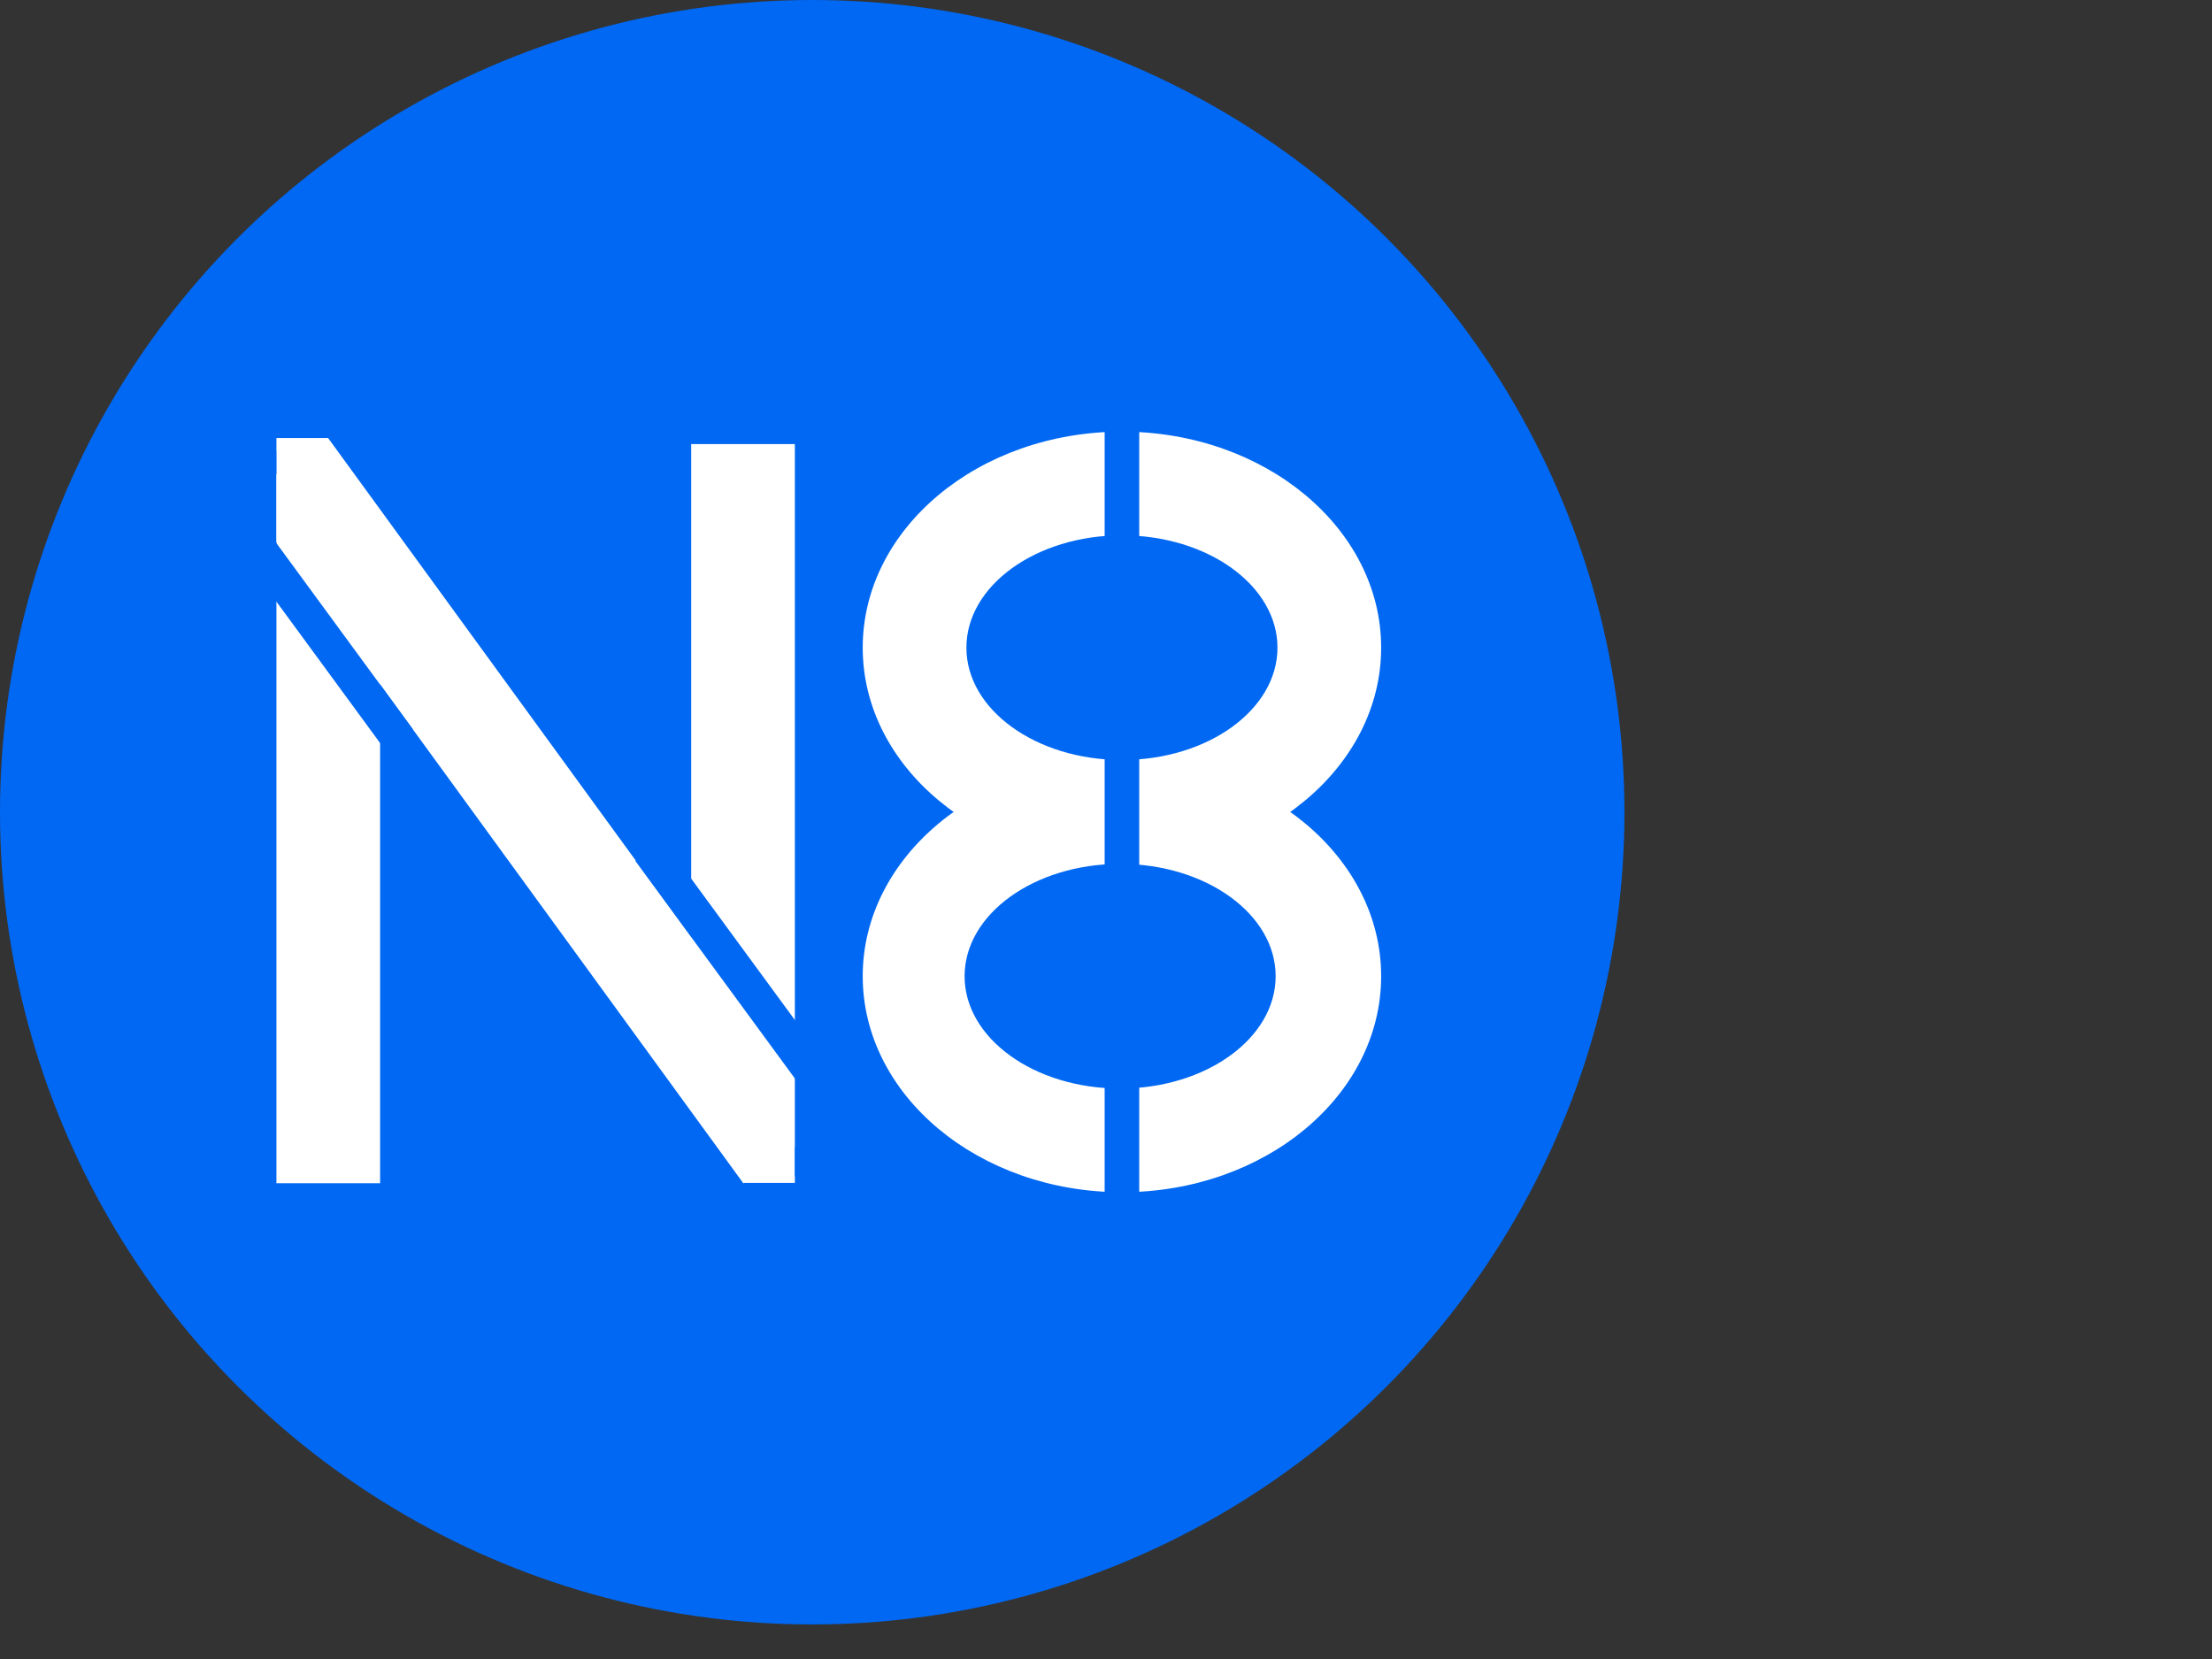
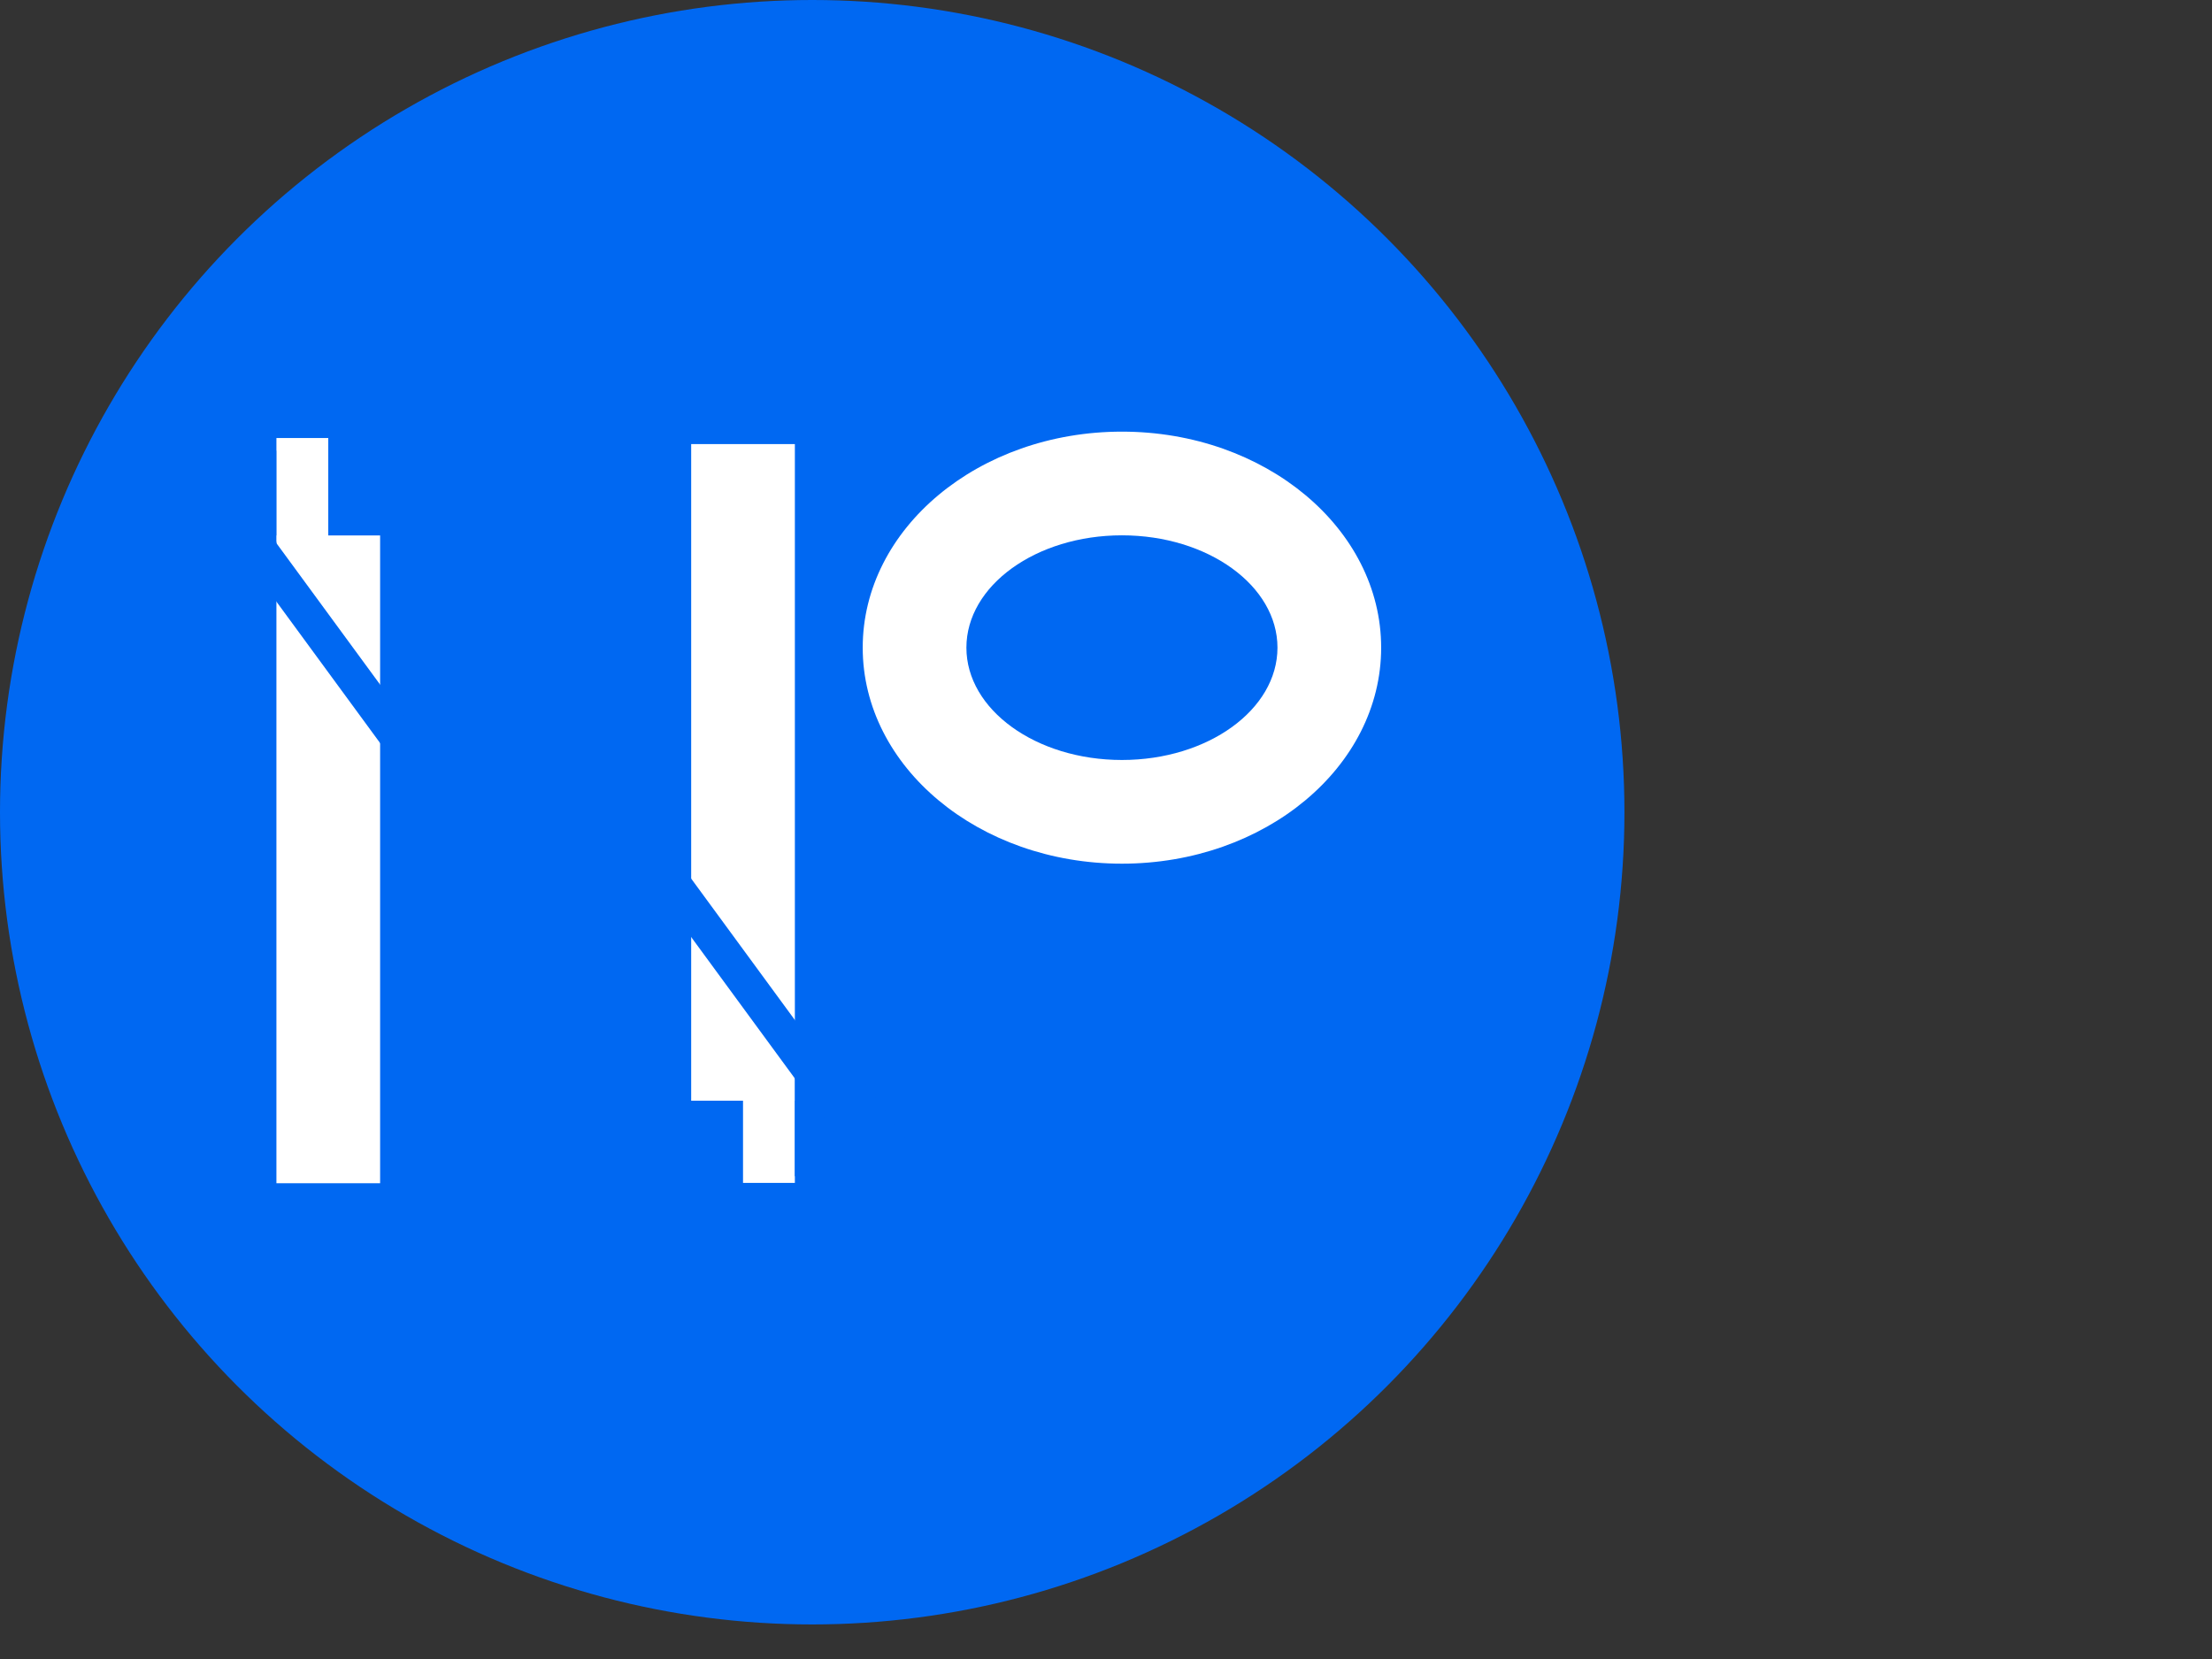
<svg xmlns="http://www.w3.org/2000/svg" width="640" height="480">
  <rect width="100%" height="100%" fill="#333333" stroke="none" />
  <title>N8 Logo</title>
  <g>
    <title>Layer 1</title>
    <circle stroke="#000000" id="svg_2" r="235" cy="235" cx="235" stroke-linecap="null" stroke-linejoin="null" stroke-dasharray="null" stroke-width="0" fill="#0068f2" />
    <ellipse id="svg_19" ry="62.5" rx="75" cy="187.387" cx="324.611" stroke-linecap="null" stroke-linejoin="null" stroke-dasharray="null" stroke-width="0" stroke="#000000" fill="#ffffff" />
    <ellipse id="svg_20" ry="32.5" rx="45" cy="187.387" cx="324.611" stroke-linecap="null" stroke-linejoin="null" stroke-dasharray="null" stroke-width="0" stroke="#000000" fill="#0068f2" />
-     <ellipse id="svg_39" ry="62.5" rx="75" cy="282.448" cx="324.611" stroke-linecap="null" stroke-linejoin="null" stroke-dasharray="null" stroke-width="0" stroke="#000000" fill="#ffffff" />
-     <ellipse id="svg_40" ry="32.5" rx="45" cy="282.448" cx="324.085" stroke-linecap="null" stroke-linejoin="null" stroke-dasharray="null" stroke-width="0" stroke="#000000" fill="#0068f2" />
    <g stroke="null" id="svg_79">
      <rect stroke="#000000" y="128.487" id="svg_9" height="189.984" width="30" x="199.979" stroke-linecap="null" stroke-linejoin="null" stroke-dasharray="null" stroke-width="0" fill="#ffffff" />
      <rect stroke="#000000" x="79.979" y="154.921" id="svg_7" height="187.426" width="30" stroke-linecap="null" stroke-linejoin="null" stroke-dasharray="null" stroke-width="0" fill="#ffffff" />
-       <rect stroke="#000000" id="svg_38" transform="matrix(0.814,-0.569,0.581,0.798,-107.634,135.242) " y="110.54" height="248.829" width="30" x="139.961" stroke-linecap="null" stroke-linejoin="null" stroke-dasharray="null" stroke-width="0" fill="#ffffff" />
      <rect stroke="#000000" id="svg_12" height="30.002" width="15" y="312.246" x="214.979" stroke-linecap="null" stroke-linejoin="null" stroke-dasharray="null" stroke-width="0" fill="#ffffff" />
      <rect stroke="#000000" x="79.979" y="126.733" id="svg_11" height="30.002" width="15" stroke-linecap="null" stroke-linejoin="null" stroke-dasharray="null" stroke-width="0" fill="#ffffff" />
    </g>
    <rect id="svg_76" stroke="#000000" height="30.702" width="15.789" y="130.394" x="64.14" stroke-linecap="null" stroke-linejoin="null" stroke-dasharray="null" stroke-width="0" fill="#0068f2" />
    <rect stroke="#000000" id="svg_74" height="30.702" width="15.789" y="309.606" x="229.979" stroke-linecap="null" stroke-linejoin="null" stroke-dasharray="null" stroke-width="0" fill="#0068f2" />
-     <rect stroke="#000000" id="svg_80" height="307.018" width="10" y="77.895" x="319.611" stroke-linecap="null" stroke-linejoin="null" stroke-dasharray="null" stroke-width="0" fill="#0068f2" />
    <rect stroke="#000000" transform="rotate(-36.25 93.634,184.242) " id="svg_82" height="73.835" width="10" y="147.325" x="88.634" stroke-linecap="null" stroke-linejoin="null" stroke-dasharray="null" stroke-width="0" fill="#0068f2" />
    <rect id="svg_83" stroke="#000000" transform="rotate(-36.25 319.211,239.737) " height="73.835" width="10" y="246.401" x="209.959" stroke-linecap="null" stroke-linejoin="null" stroke-dasharray="null" stroke-width="0" fill="#0068f2" />
    <rect stroke="#000000" id="svg_84" transform="rotate(-36.25 219.706,289.564) " height="107.741" width="10" y="235.693" x="214.706" stroke-linecap="null" stroke-linejoin="null" stroke-dasharray="null" stroke-width="0" fill="#0068f2" />
  </g>
</svg>